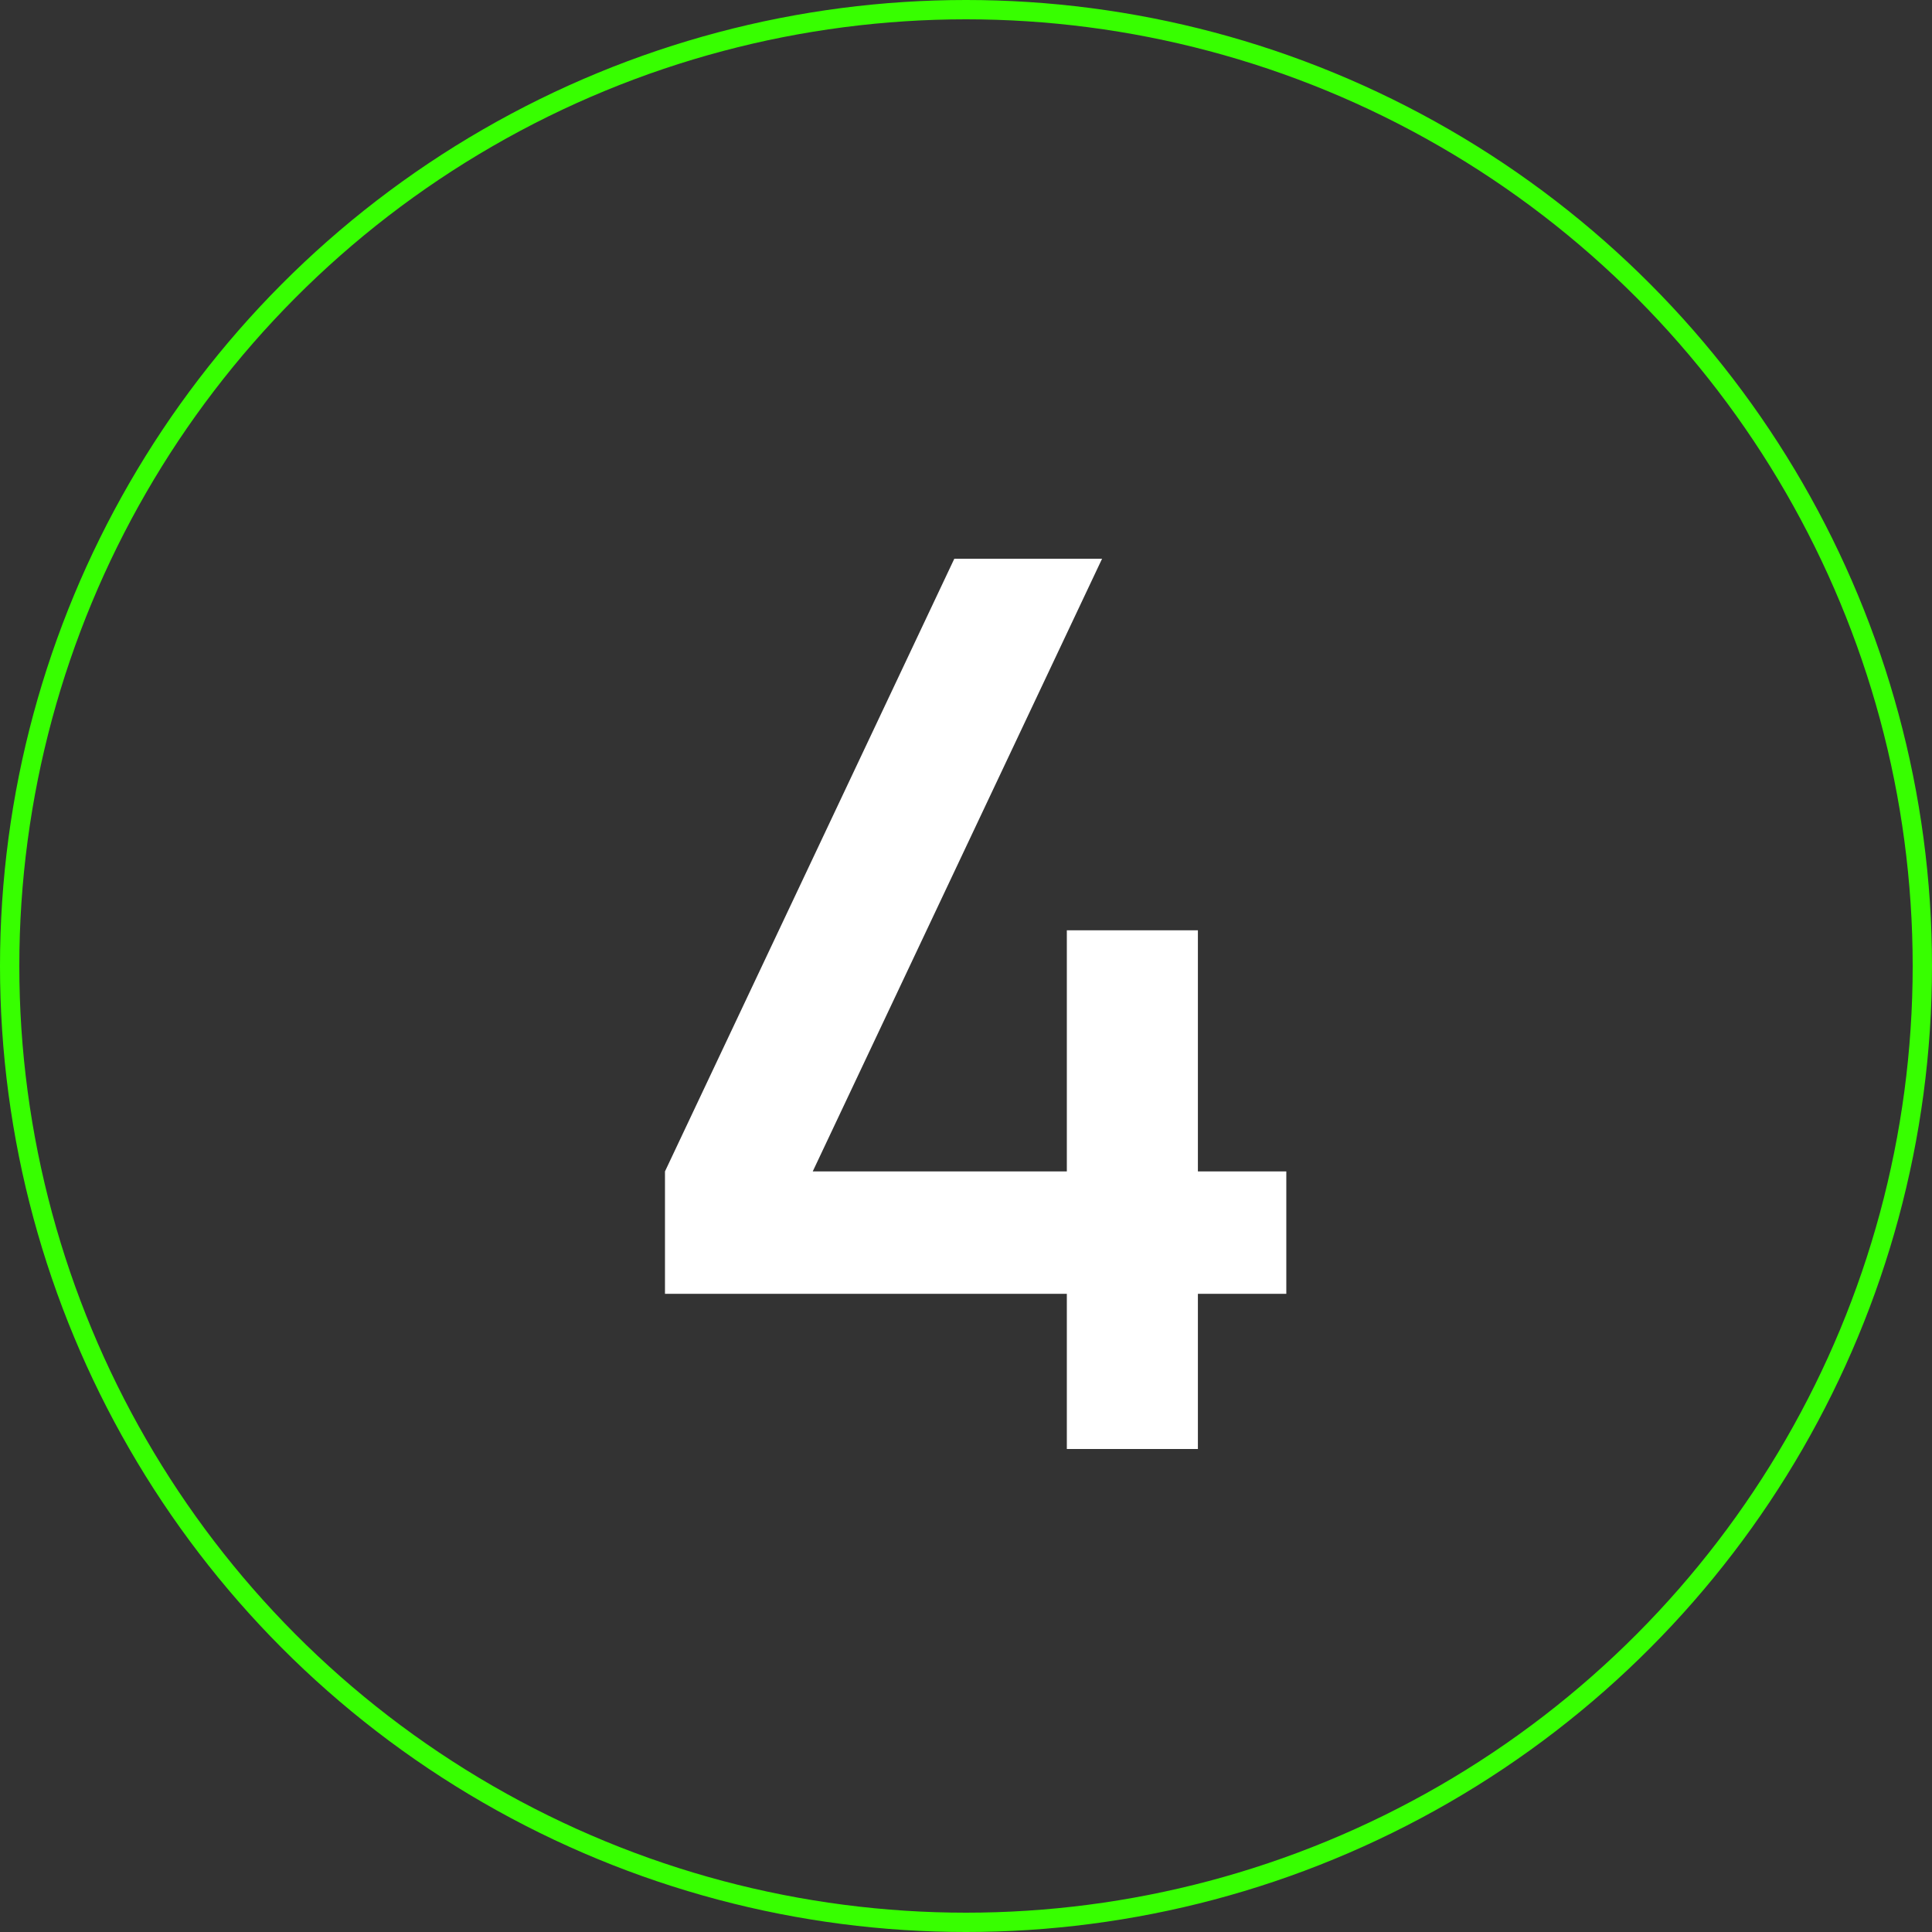
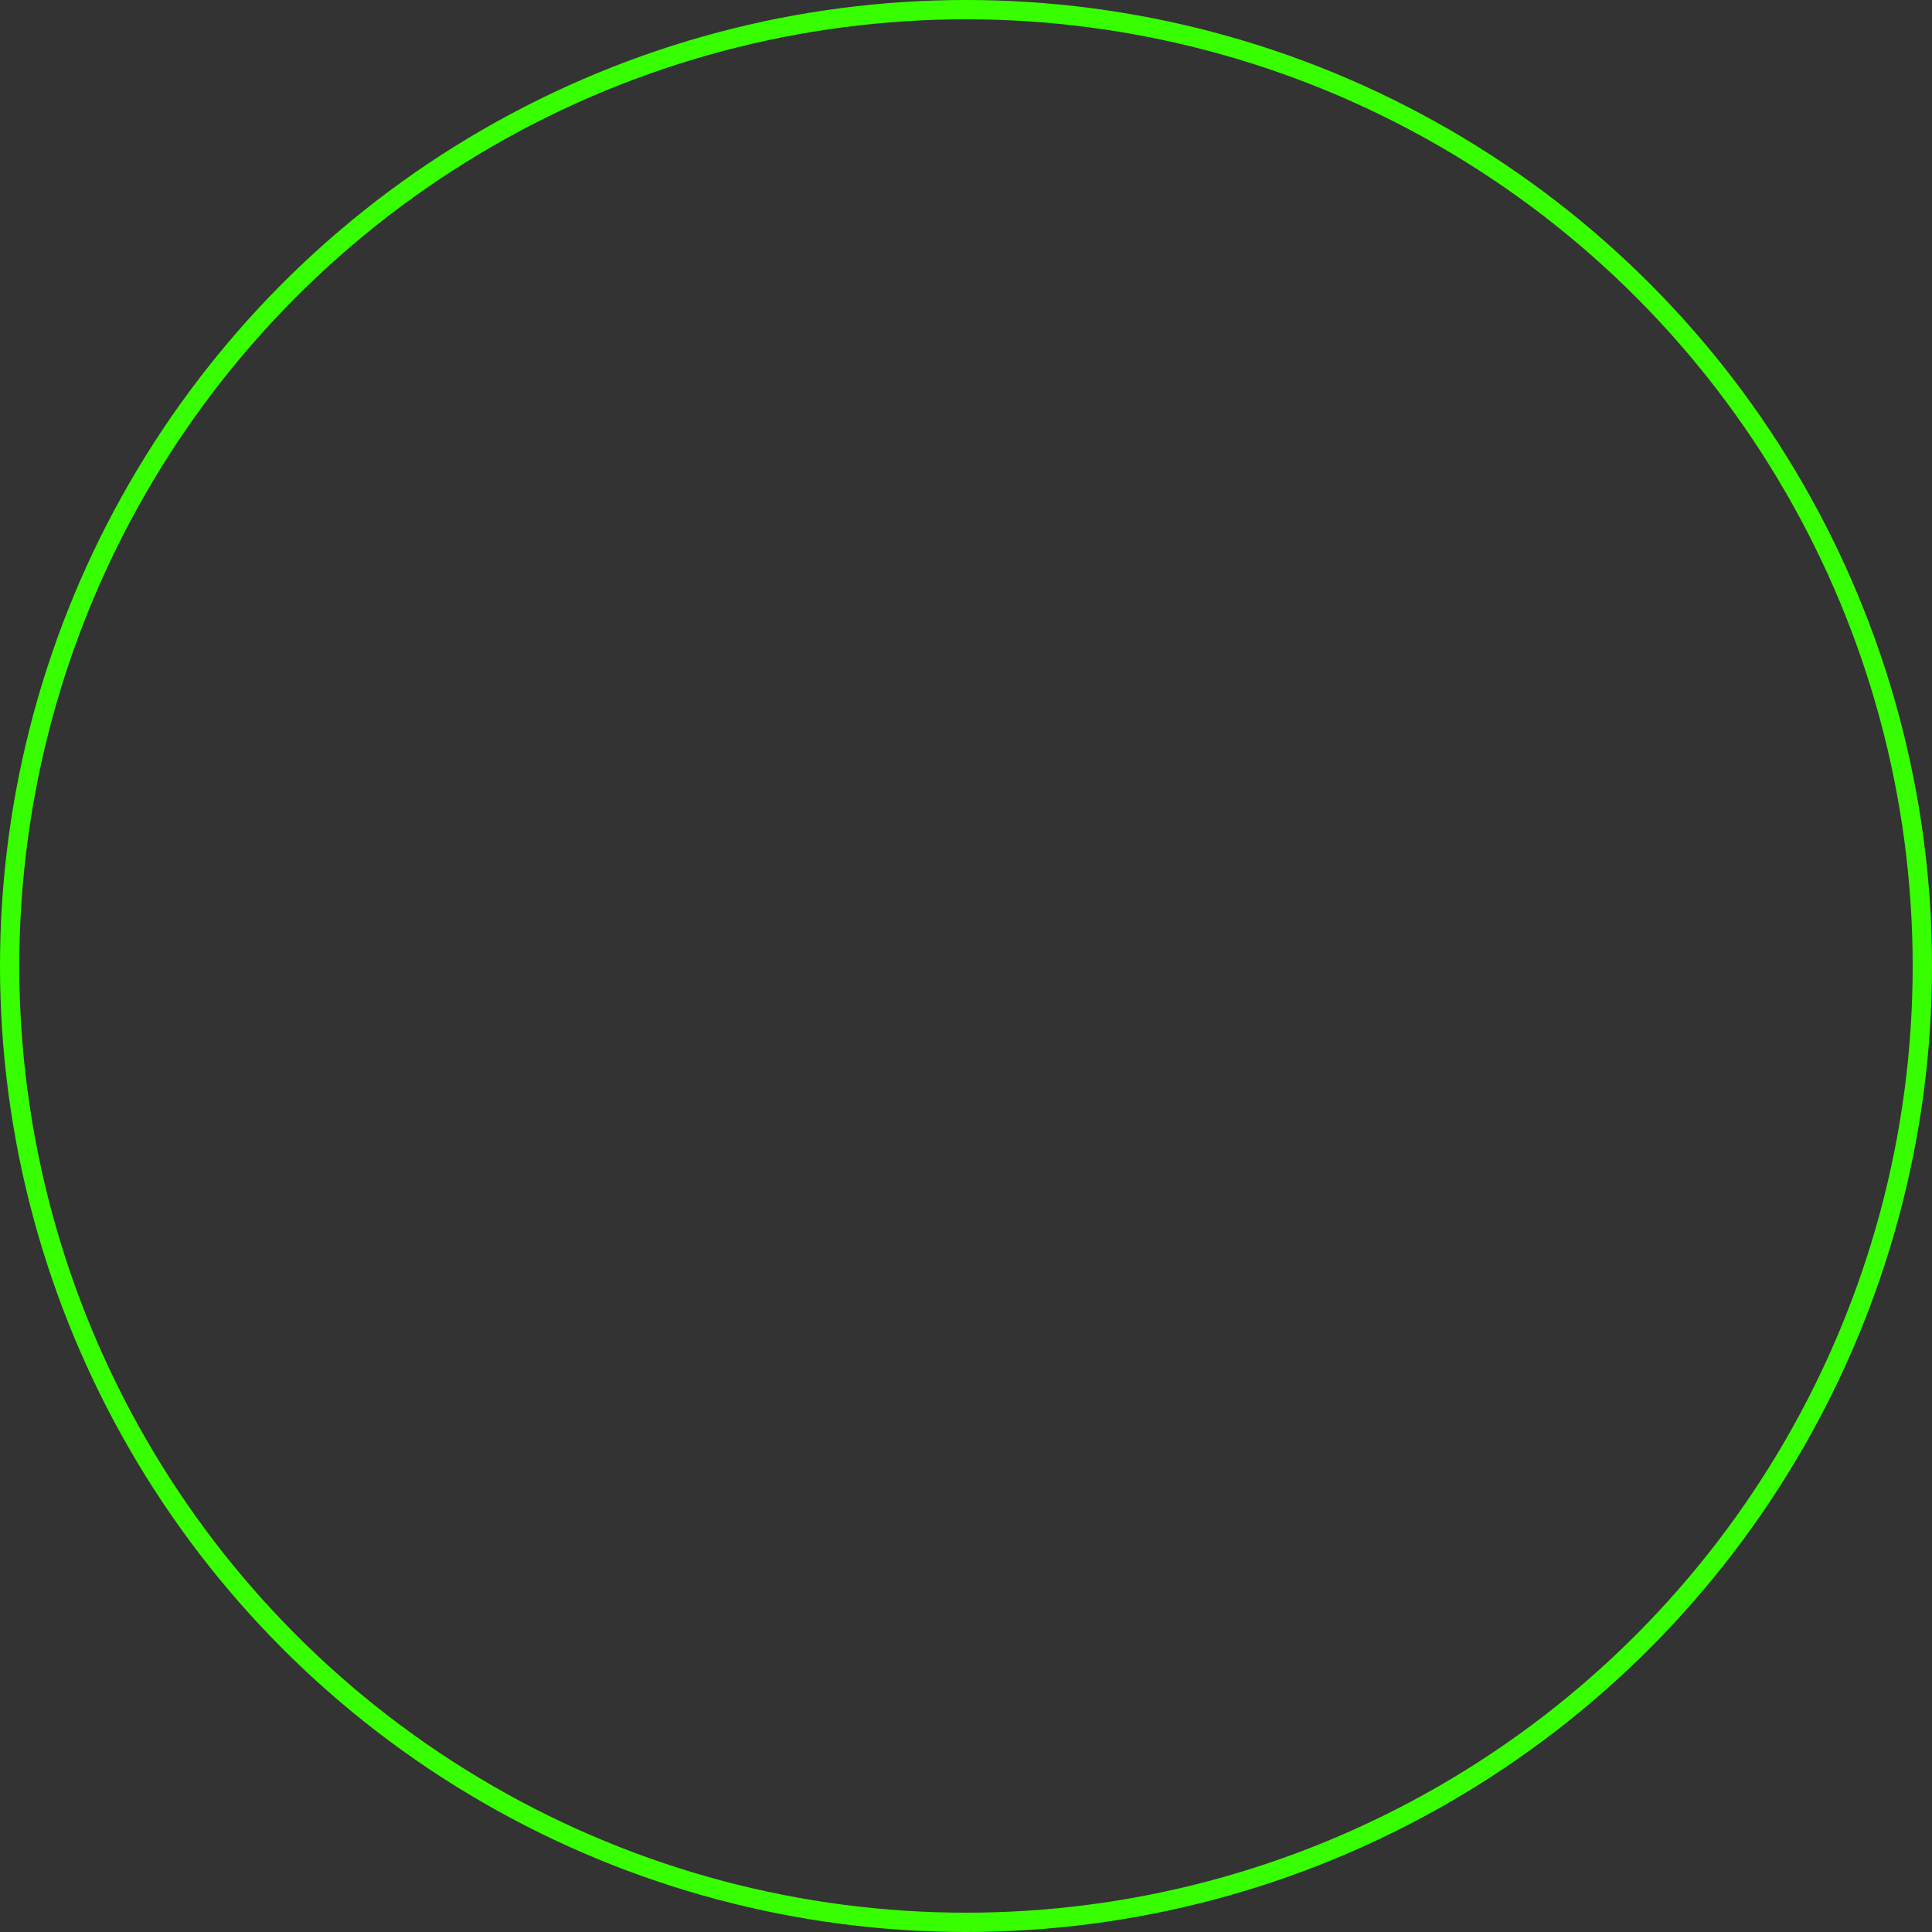
<svg xmlns="http://www.w3.org/2000/svg" width="100" height="100" viewBox="0 0 100 100" fill="none">
  <rect x="0" y="0" width="100" height="100" fill="#333333" stroke="none" />
  <circle cx="50" cy="50" r="49.5" stroke="#37FF00" />
-   <path d="M62.003 75H55.219V66.968H34.419V60.632L49.395 28.92H57.043L42.067 60.632H55.219V48.152H62.003V60.632H66.579V66.968H62.003V75Z" fill="white" />
</svg>